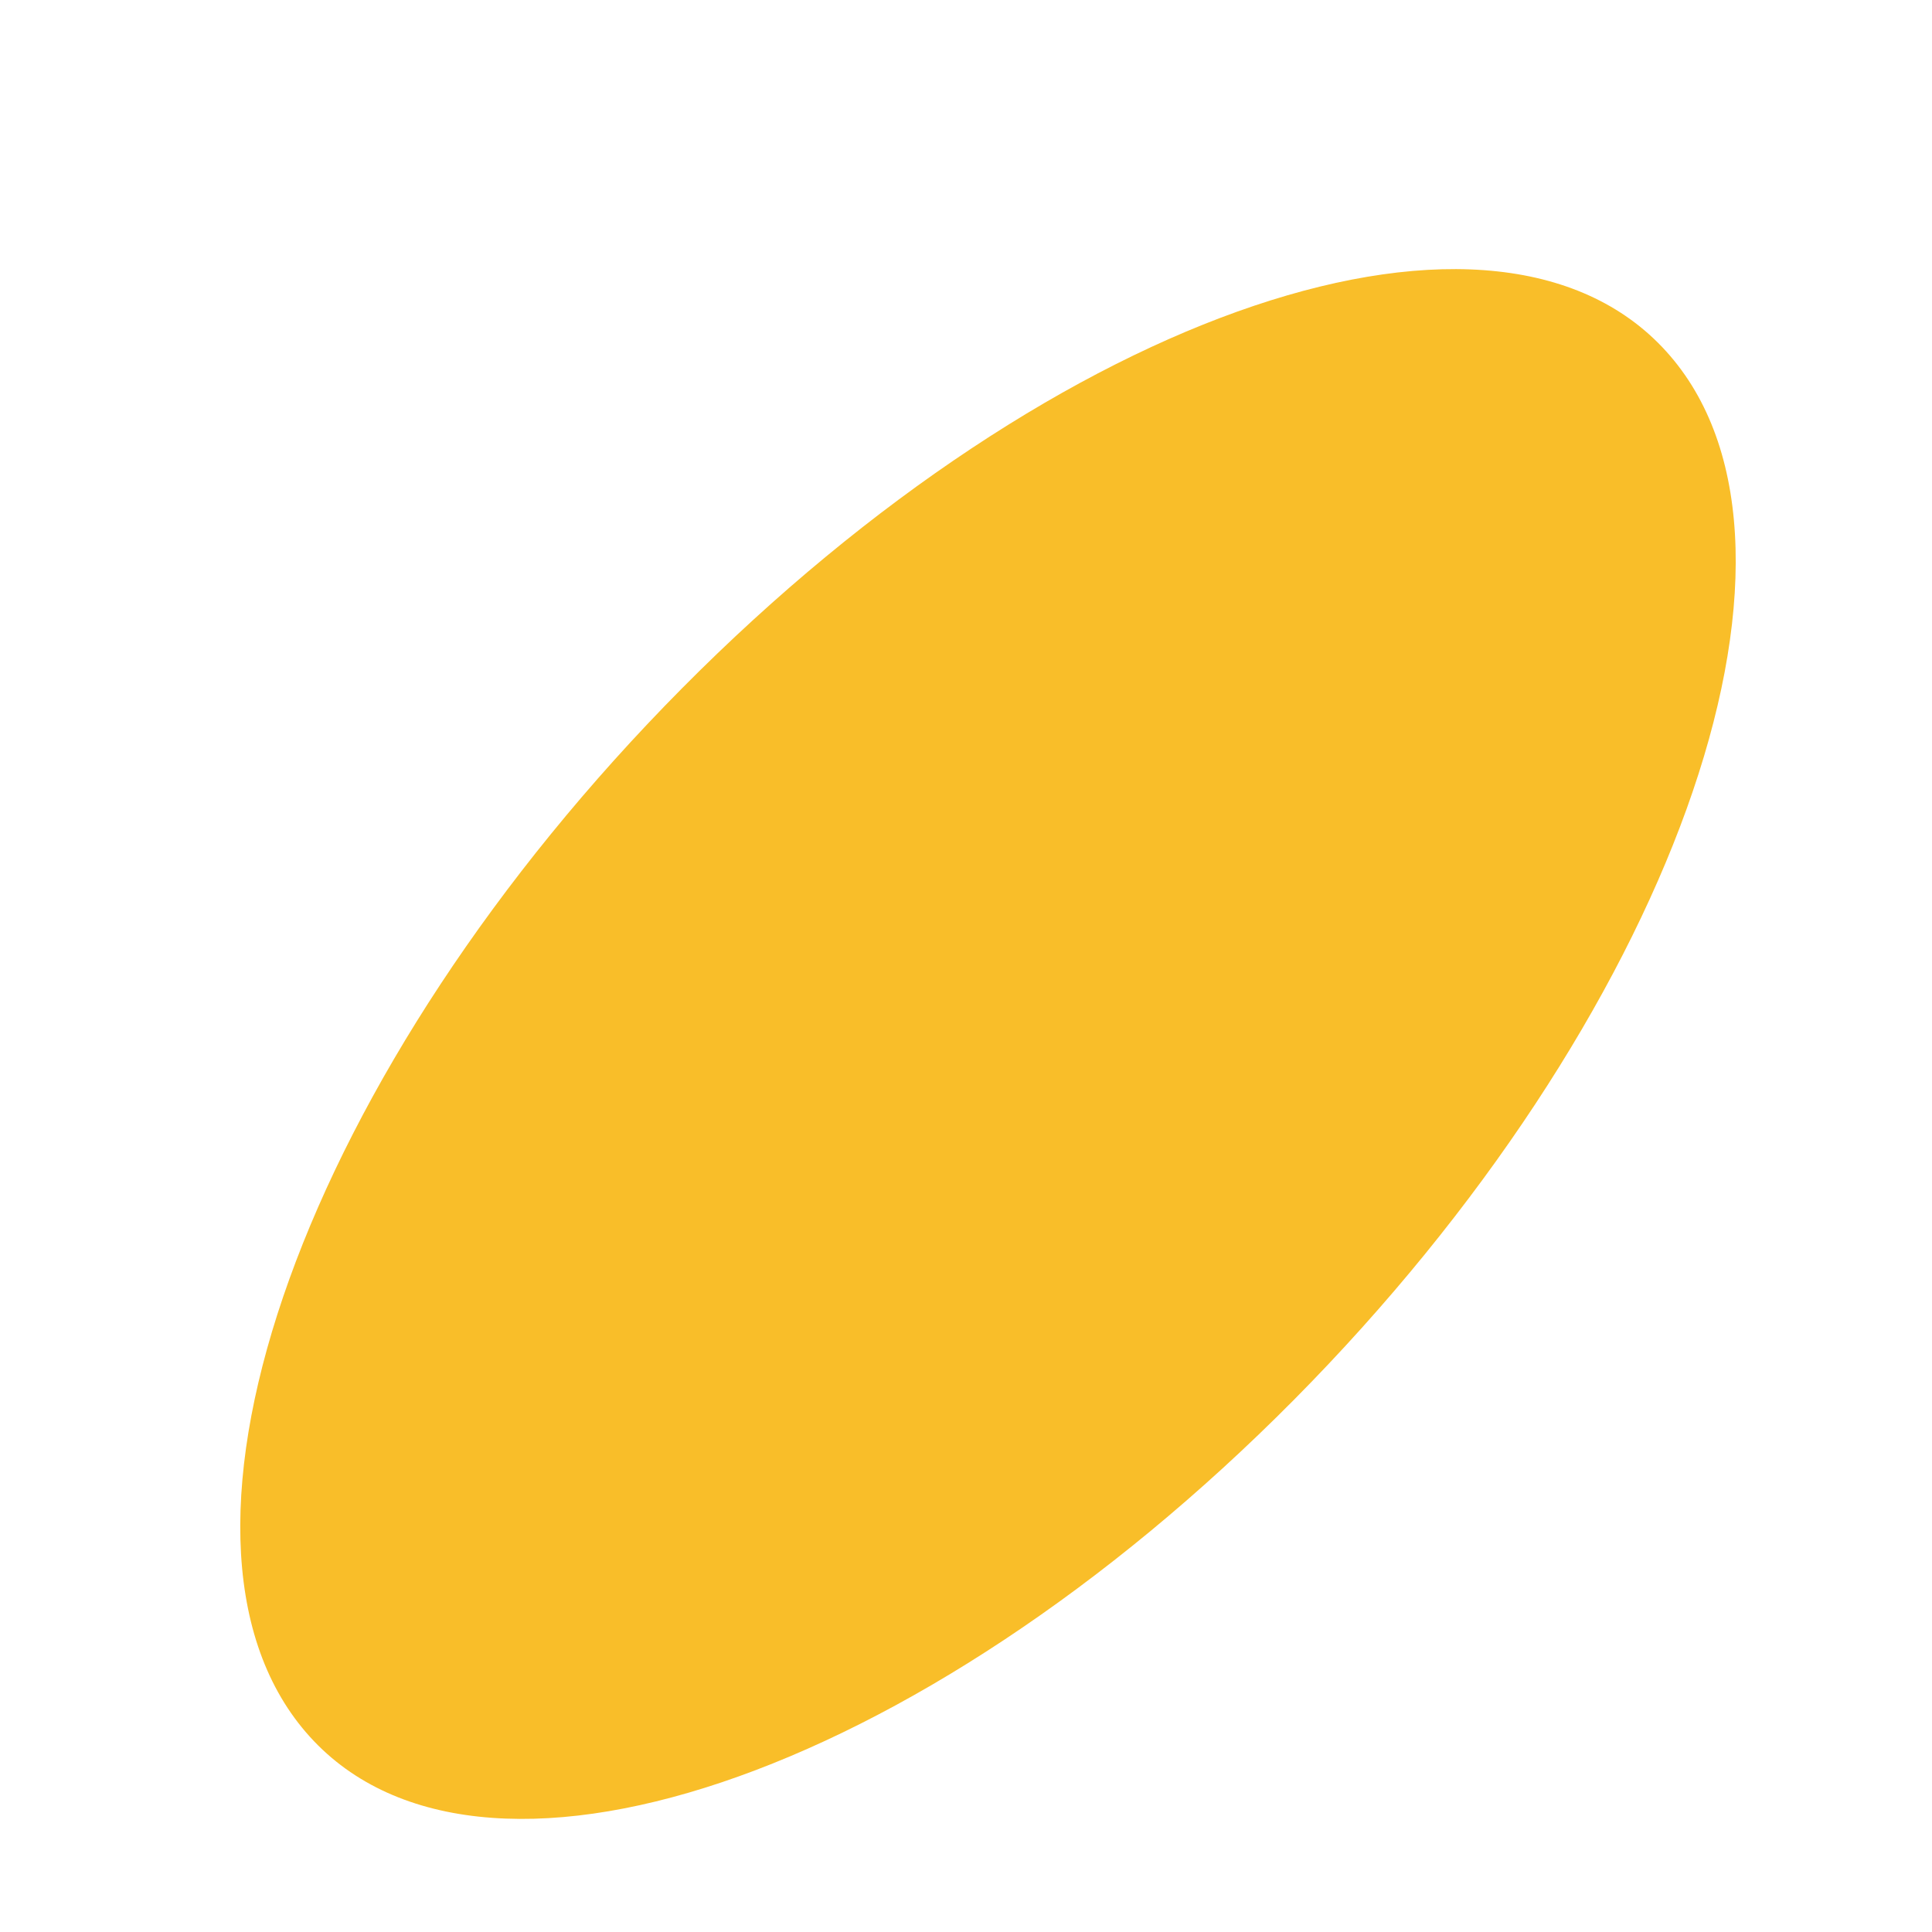
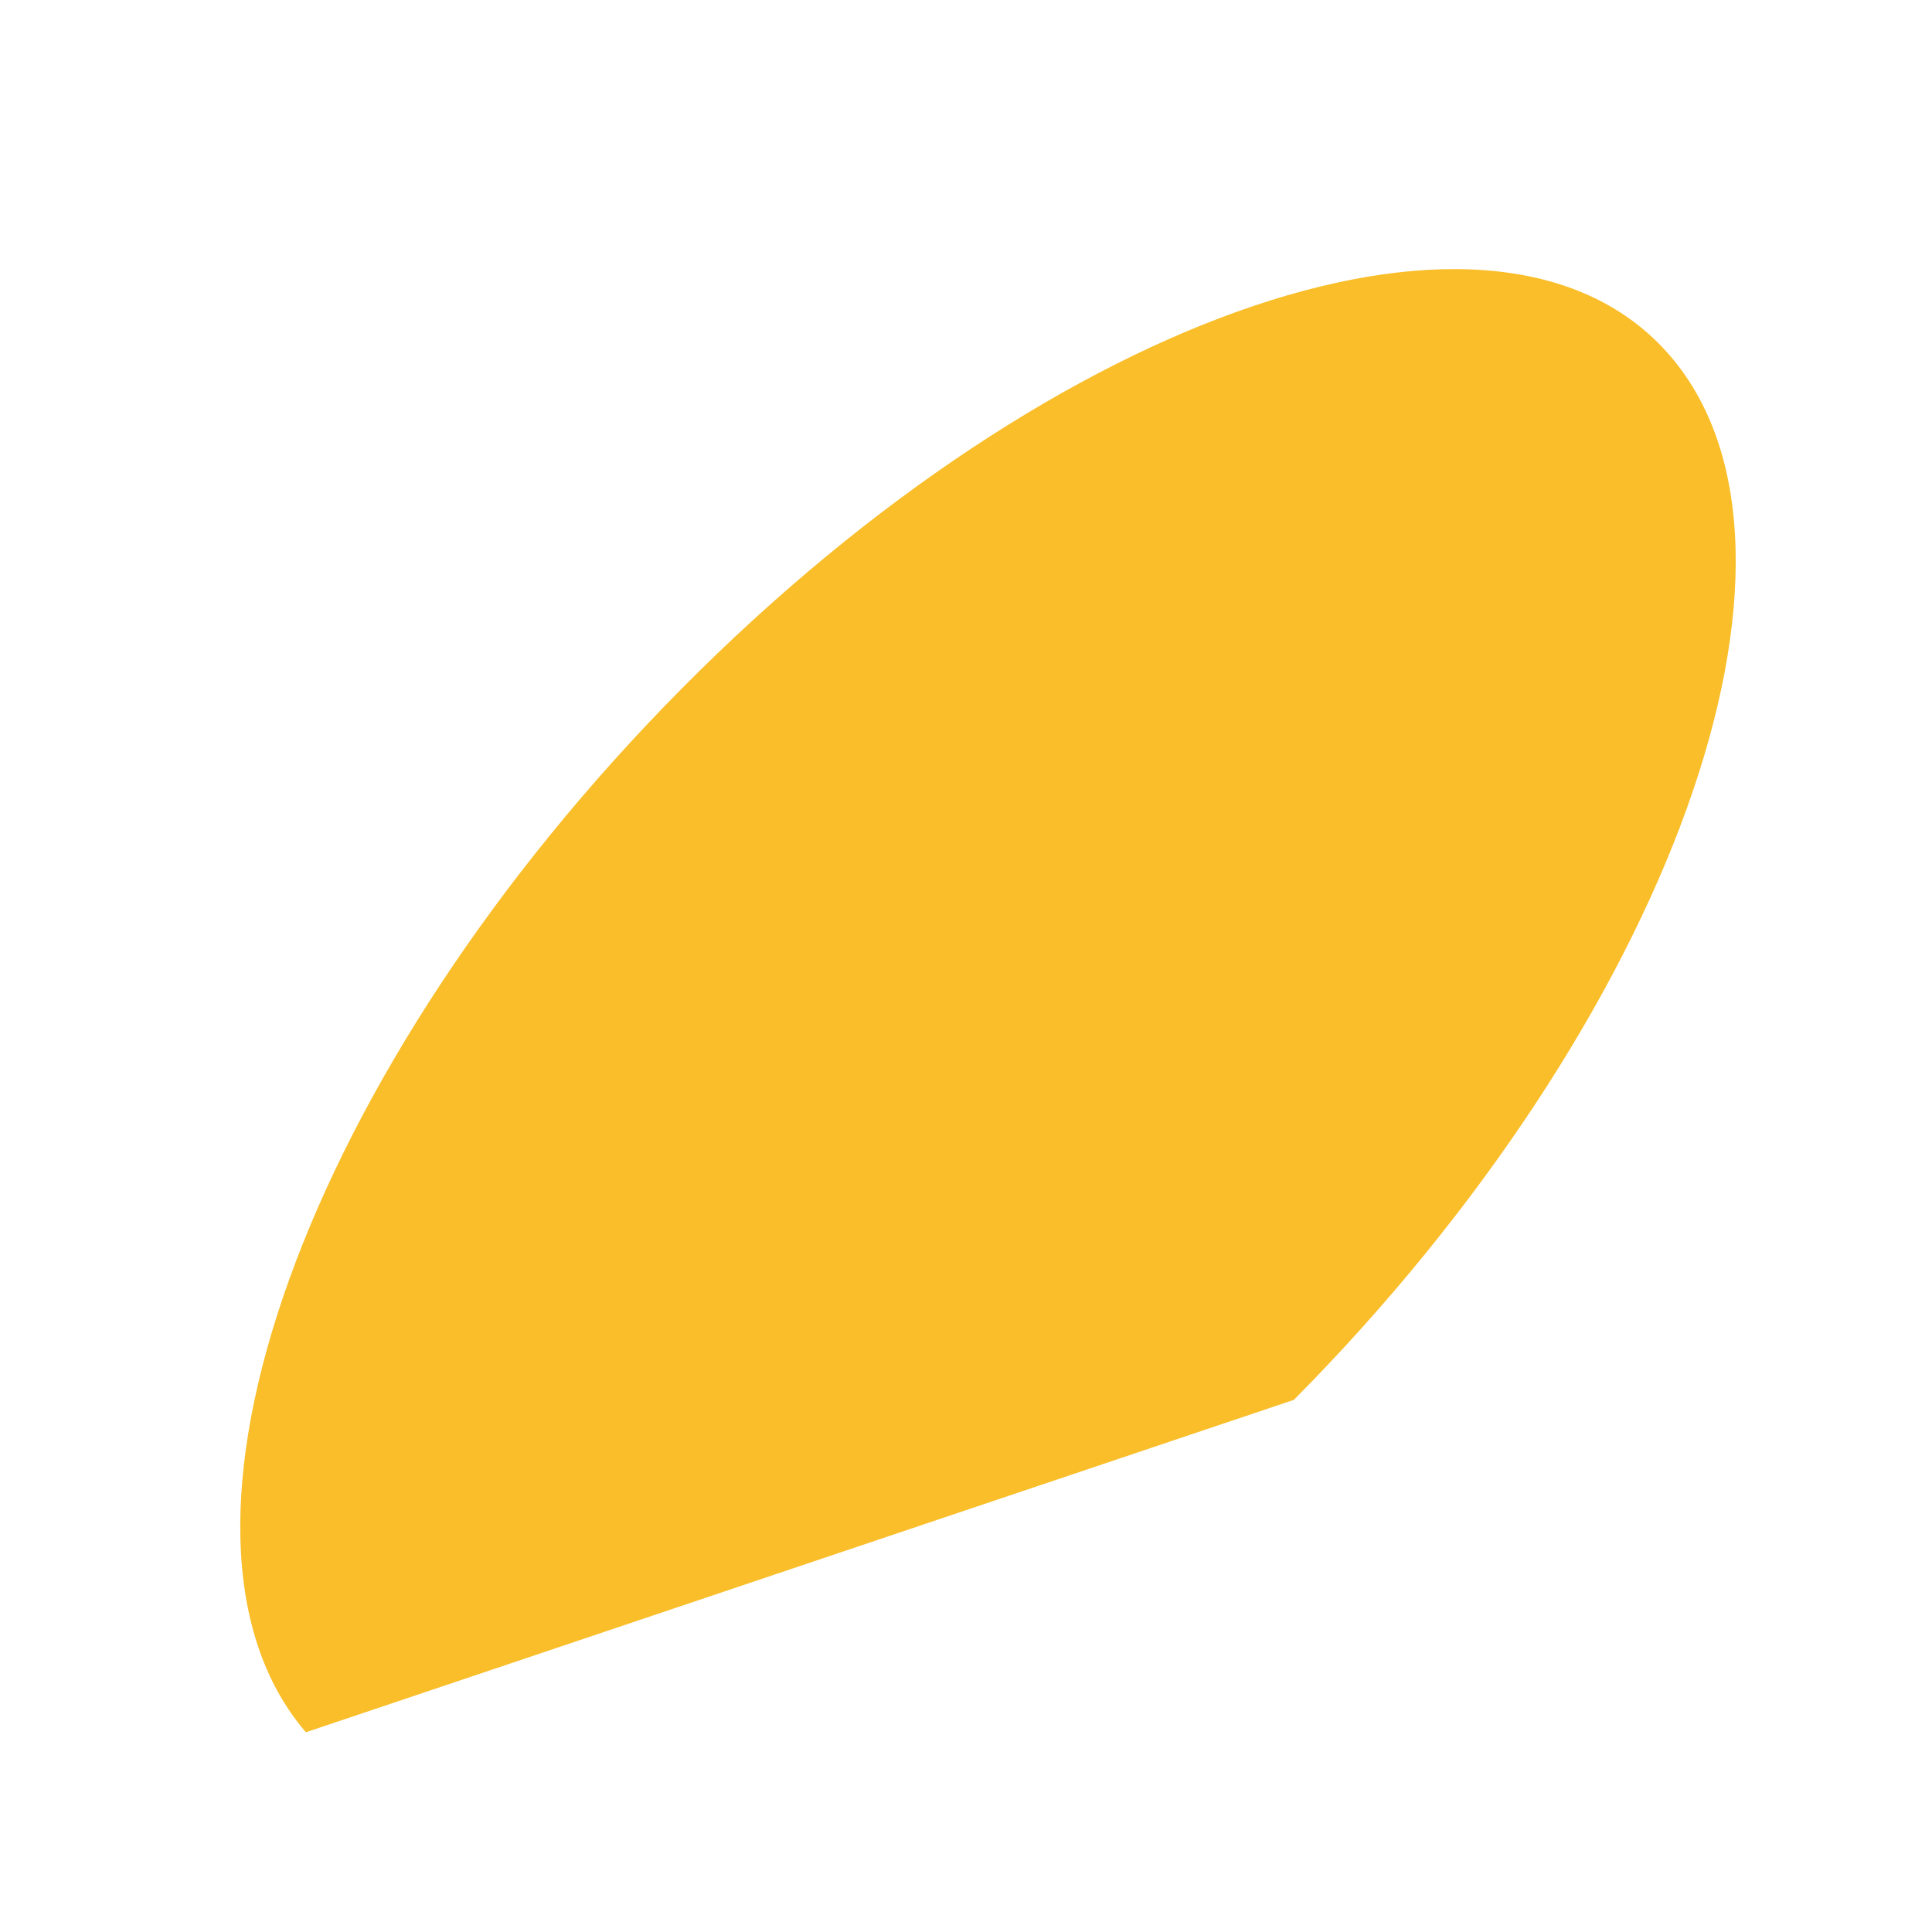
<svg xmlns="http://www.w3.org/2000/svg" width="18" height="18" viewBox="0 0 18 18" fill="none">
-   <path d="M12.055 13.042C15.564 9.501 17.134 5.146 15.56 3.315C13.986 1.484 9.865 2.871 6.355 6.412C2.845 9.953 1.276 14.308 2.85 16.139C4.423 17.969 8.545 16.583 12.055 13.042Z" fill="#F9BE29" />
+   <path d="M12.055 13.042C15.564 9.501 17.134 5.146 15.56 3.315C13.986 1.484 9.865 2.871 6.355 6.412C2.845 9.953 1.276 14.308 2.85 16.139Z" fill="#F9BE29" />
</svg>